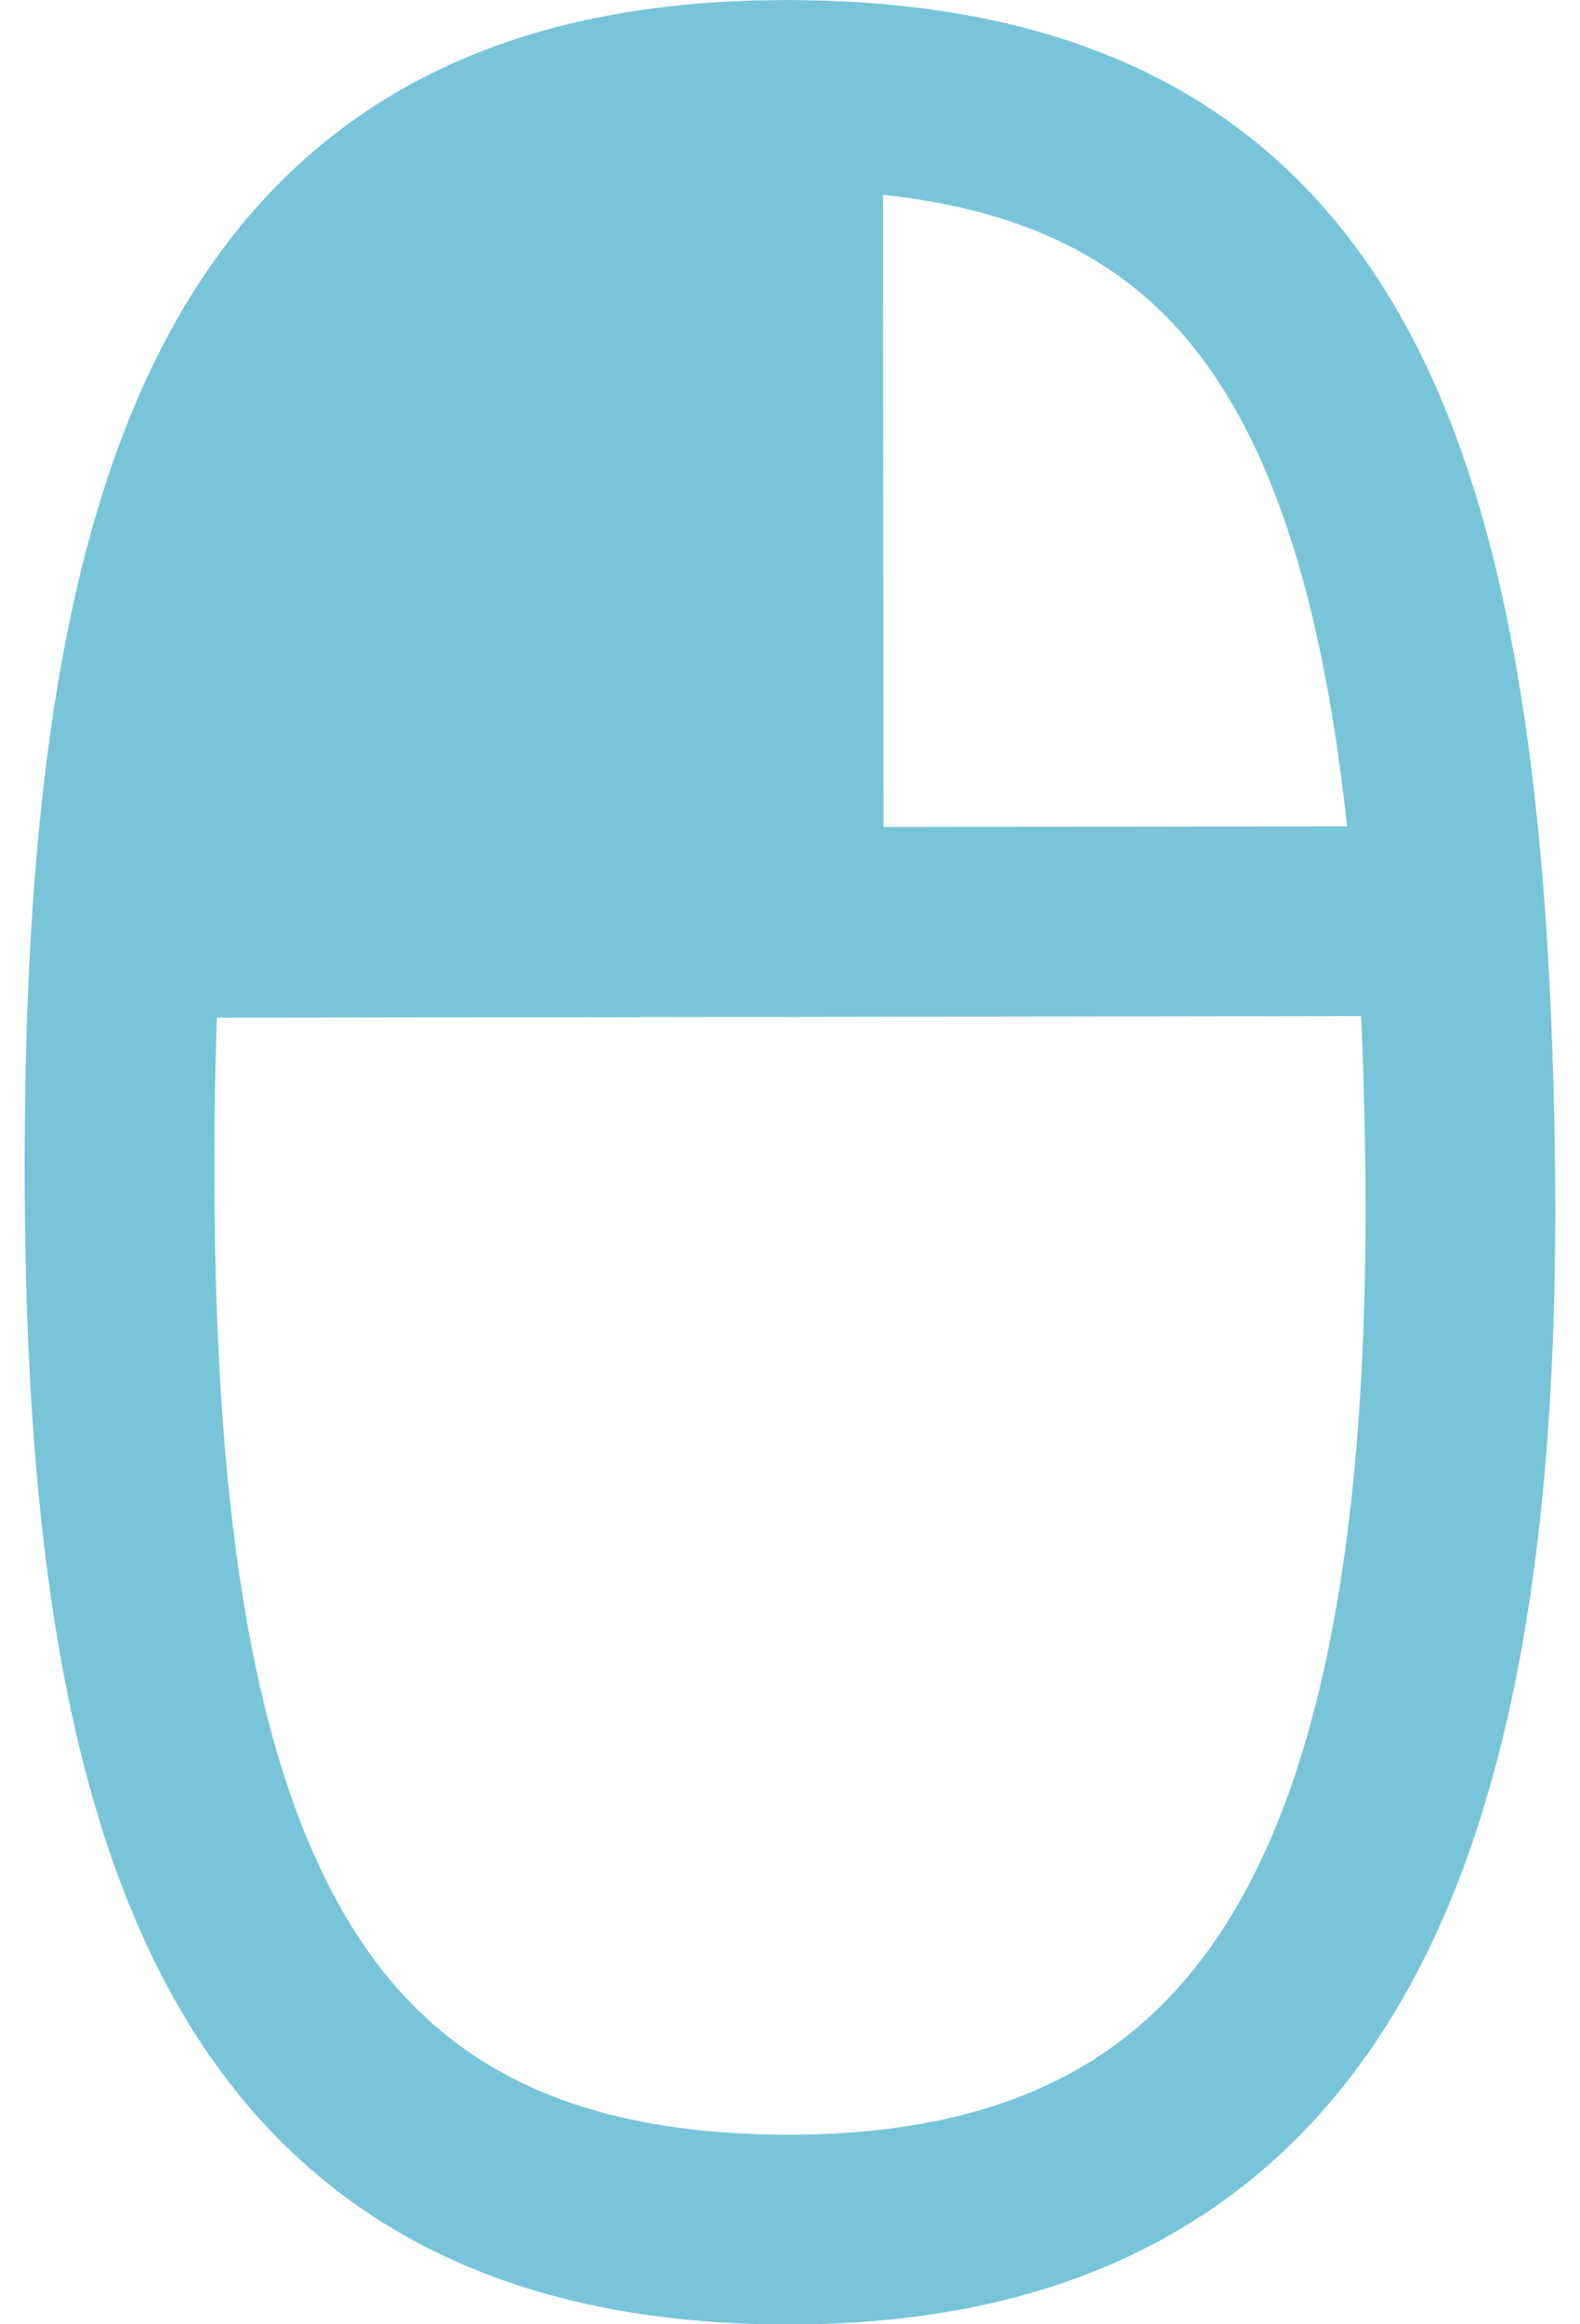
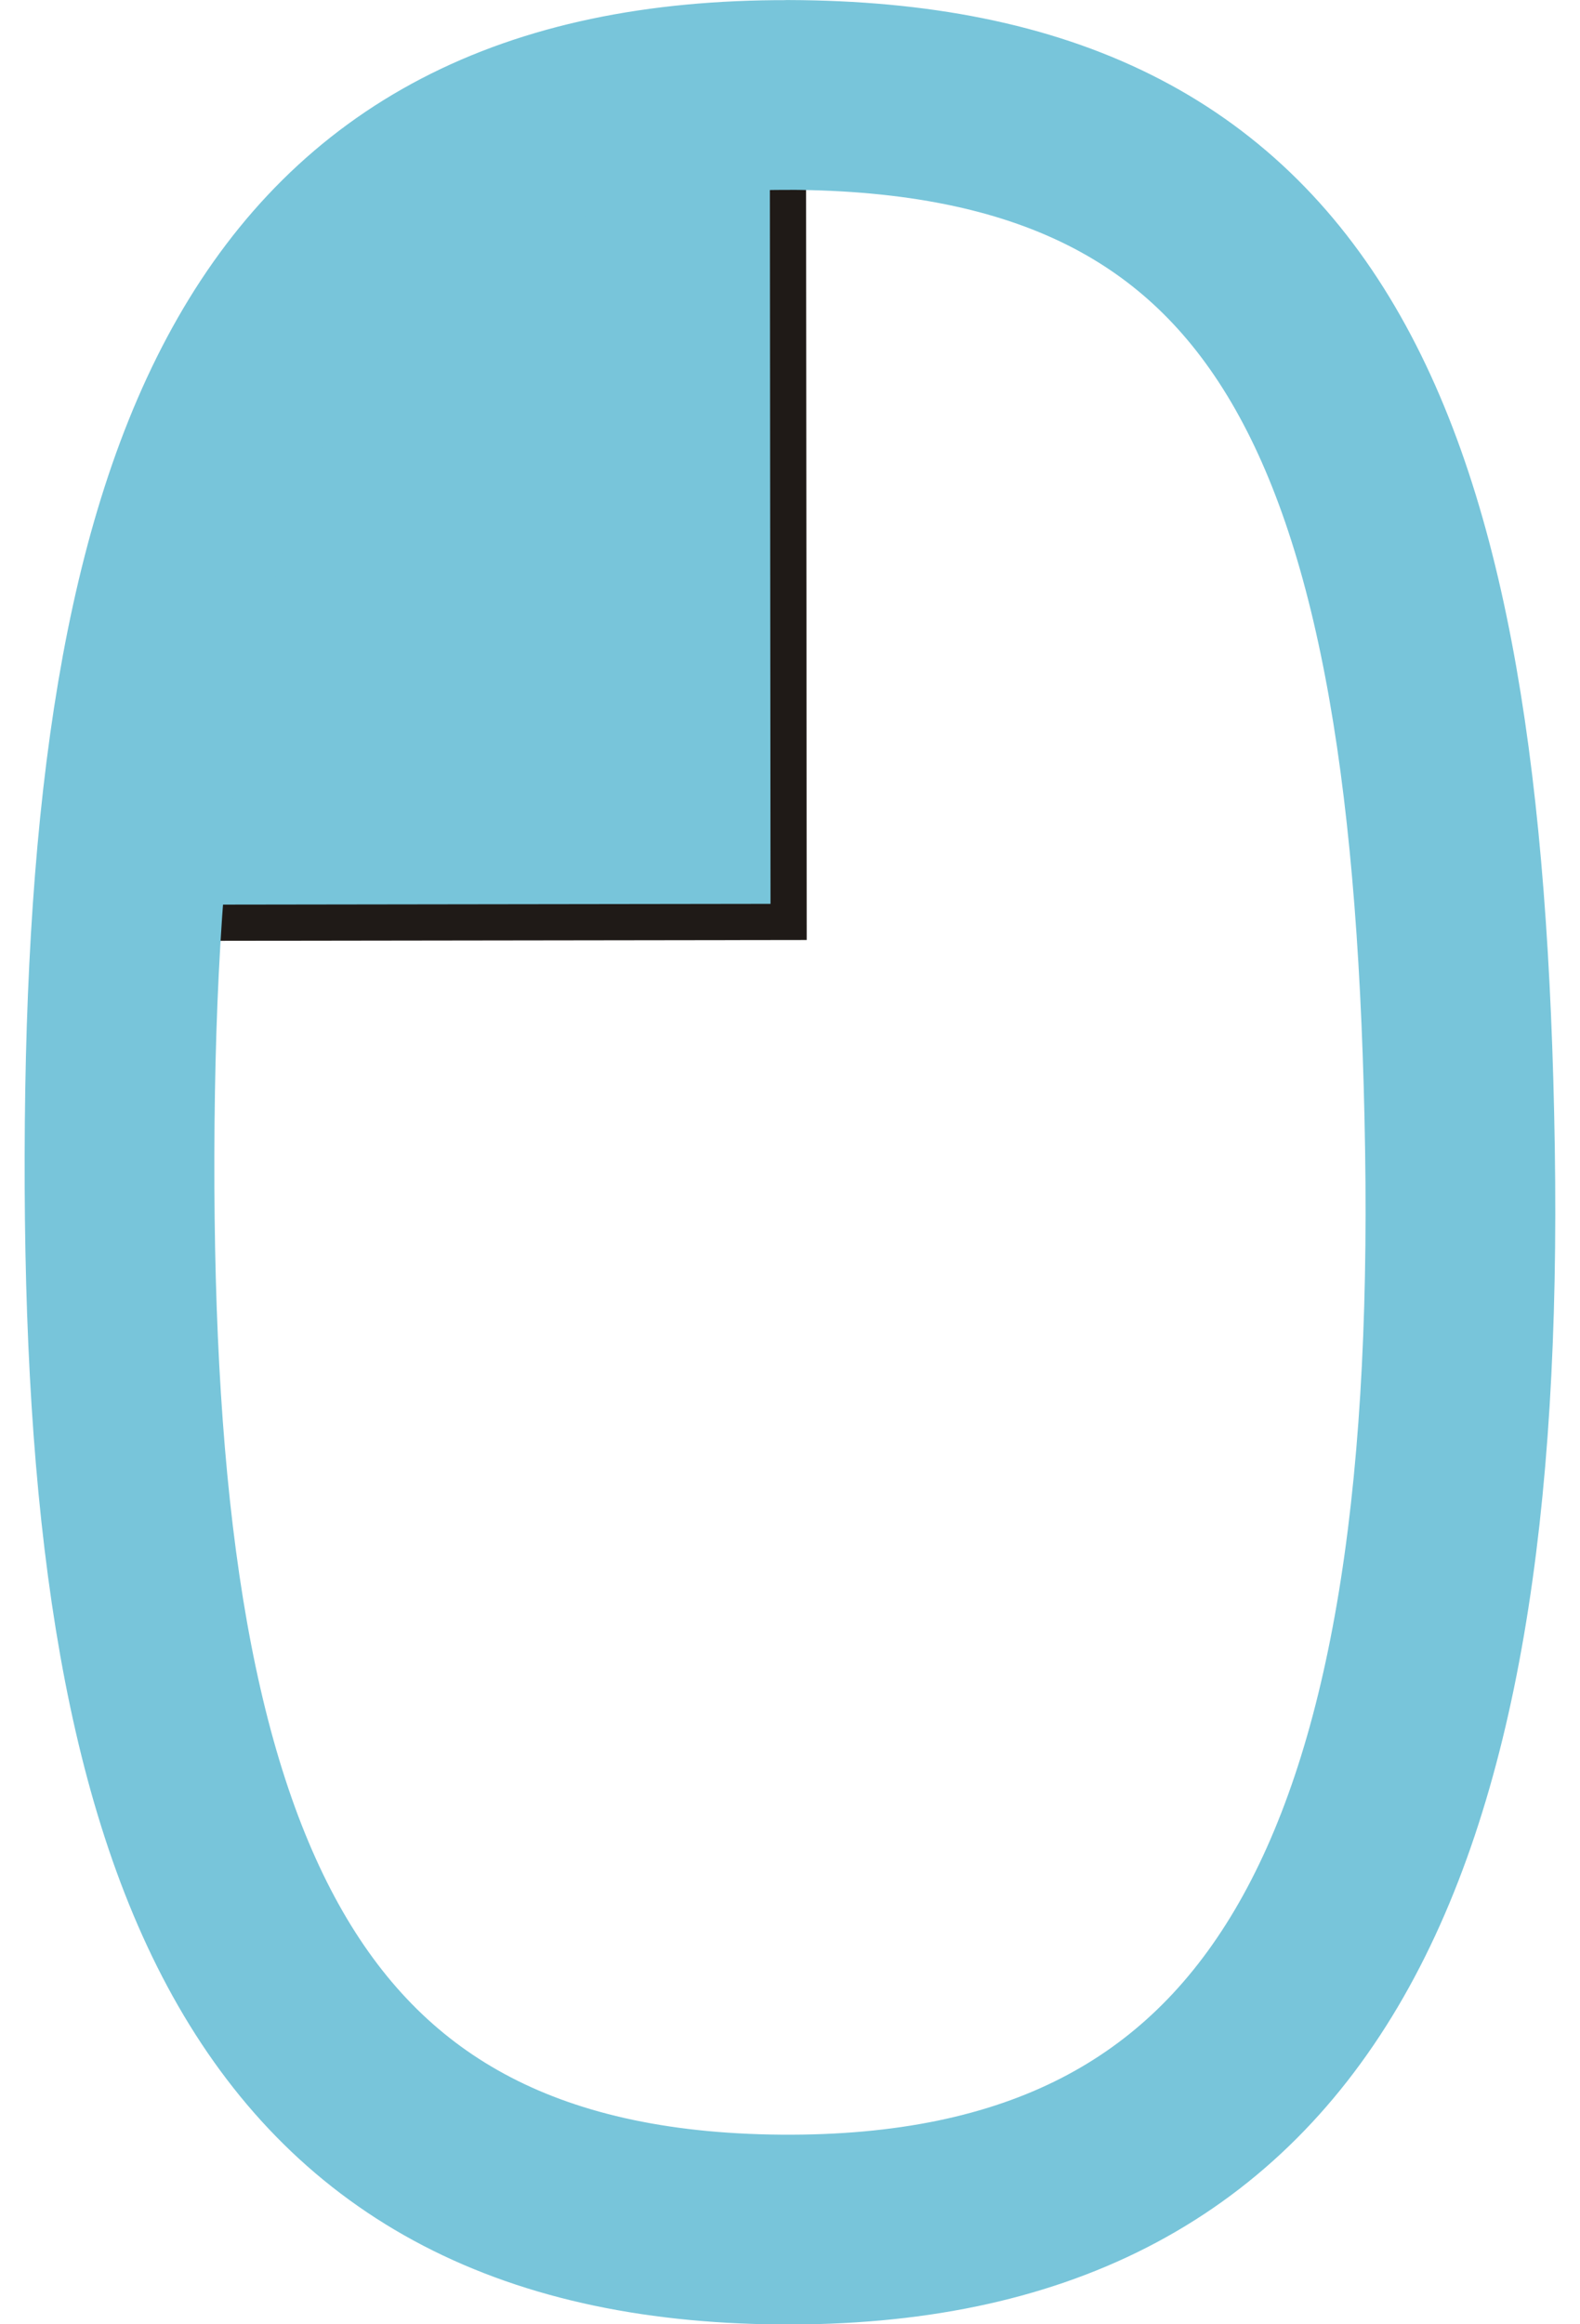
<svg xmlns="http://www.w3.org/2000/svg" xml:space="preserve" width="17px" height="25px" style="shape-rendering:geometricPrecision; text-rendering:geometricPrecision; image-rendering:optimizeQuality; fill-rule:evenodd; clip-rule:evenodd" viewBox="0 0 17 25.242">
  <defs>
    <style type="text/css">
   
    .str0 {stroke:#1F1A17;stroke-width:0.393}
    .str2 {stroke:#78C5DA;stroke-width:2.061}
    .str1 {stroke:#78C5DA;stroke-width:2.061;stroke-linecap:round;stroke-linejoin:round}
    .fil1 {fill:none}
    .fil0 {fill:#78C5DA}
   
  </style>
  </defs>
  <g id="Vrstva_x0020_1">
    <path class="fil0 str0" d="M8.478 1.03c-4.562,0.369 -6.564,3.921 -7.192,8.992l7.199 -0.01 -0.008 -8.982z" />
    <g id="_226325280">
      <path id="_228385008" class="fil1 str1" d="M8.478 1.031c5.6,0.016 7.179,3.683 7.3,11.443 0.121,7.759 -1.824,11.784 -7.385,11.739 -5.606,-0.045 -7.195,-4.153 -7.177,-11.67 0.018,-7.517 1.636,-11.527 7.262,-11.511z" />
      <g>
-         <line id="_228385104" class="fil1 str2" x1="1.287" y1="10.023" x2="15.685" y2="10.003" />
-         <line id="_228385296" class="fil1 str1" x1="8.478" y1="1.031" x2="8.486" y2="10.013" />
-       </g>
+         </g>
    </g>
  </g>
</svg>